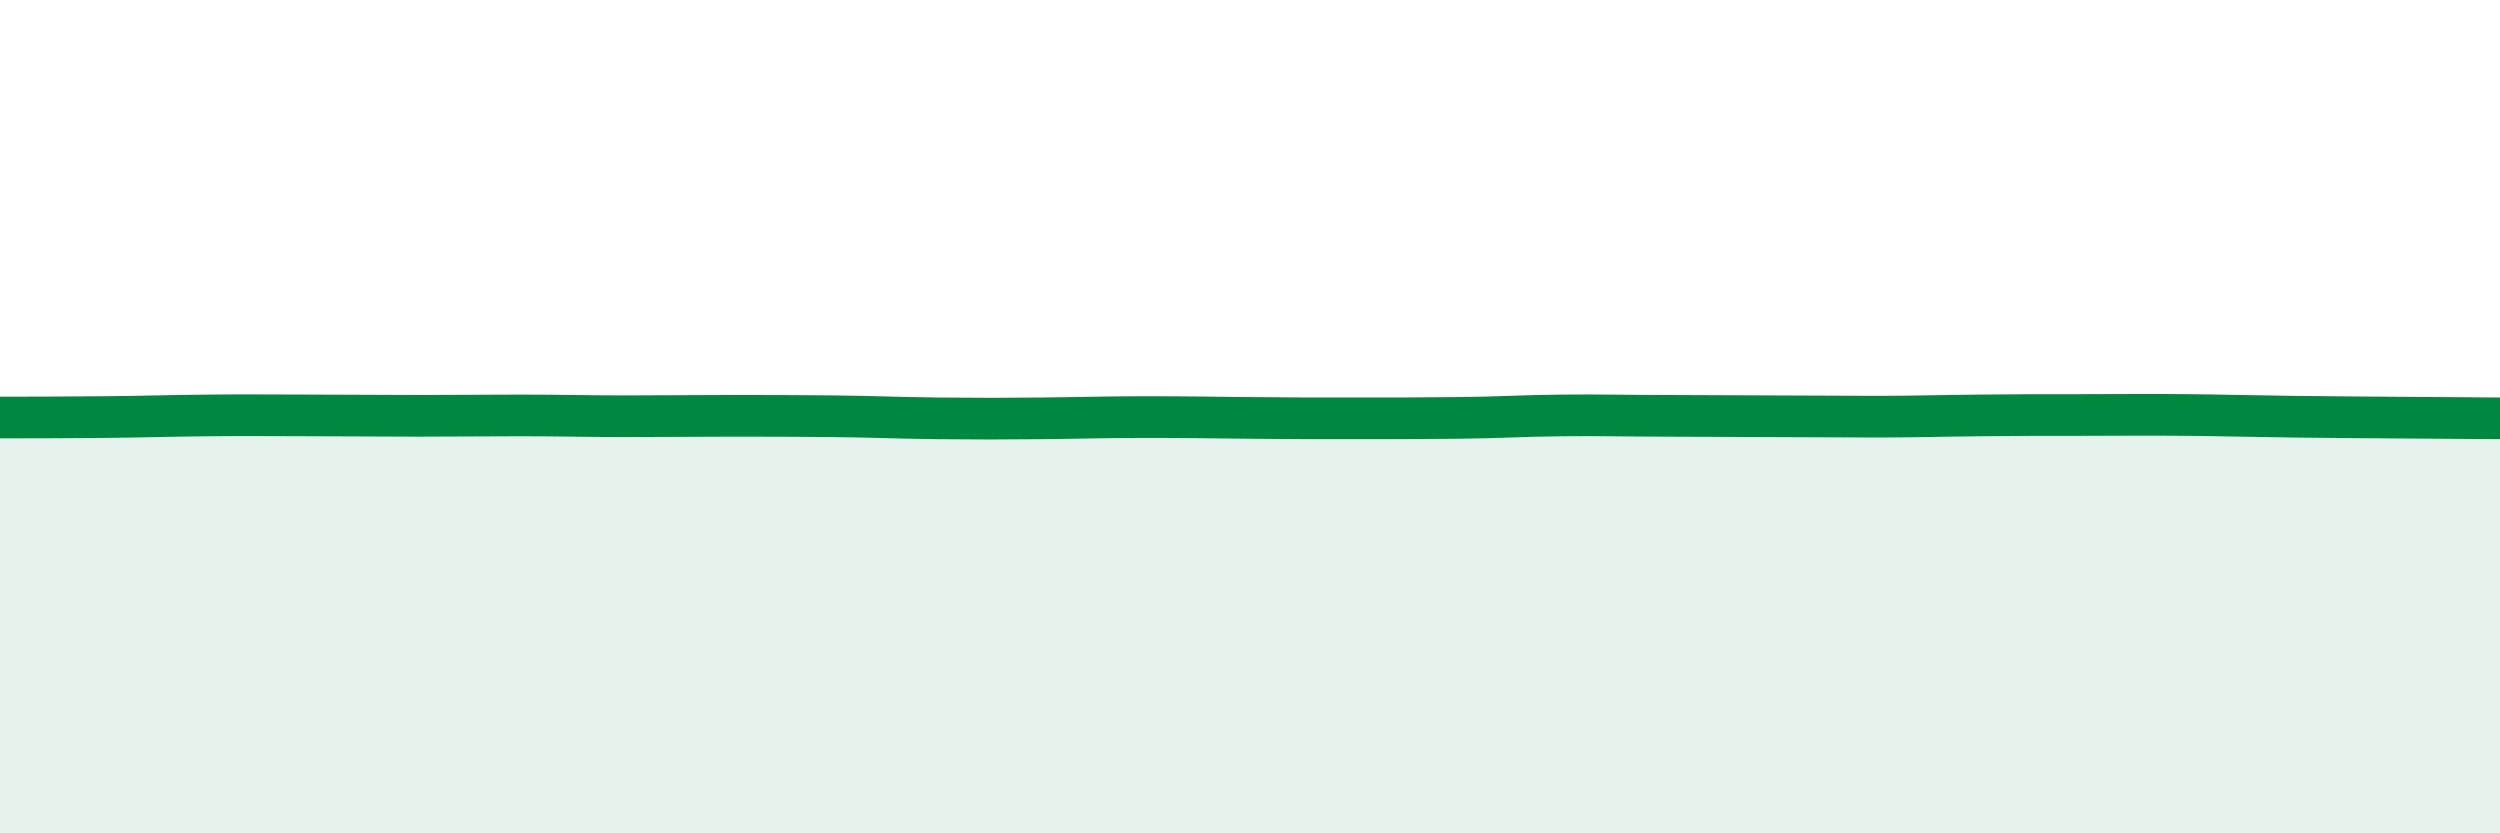
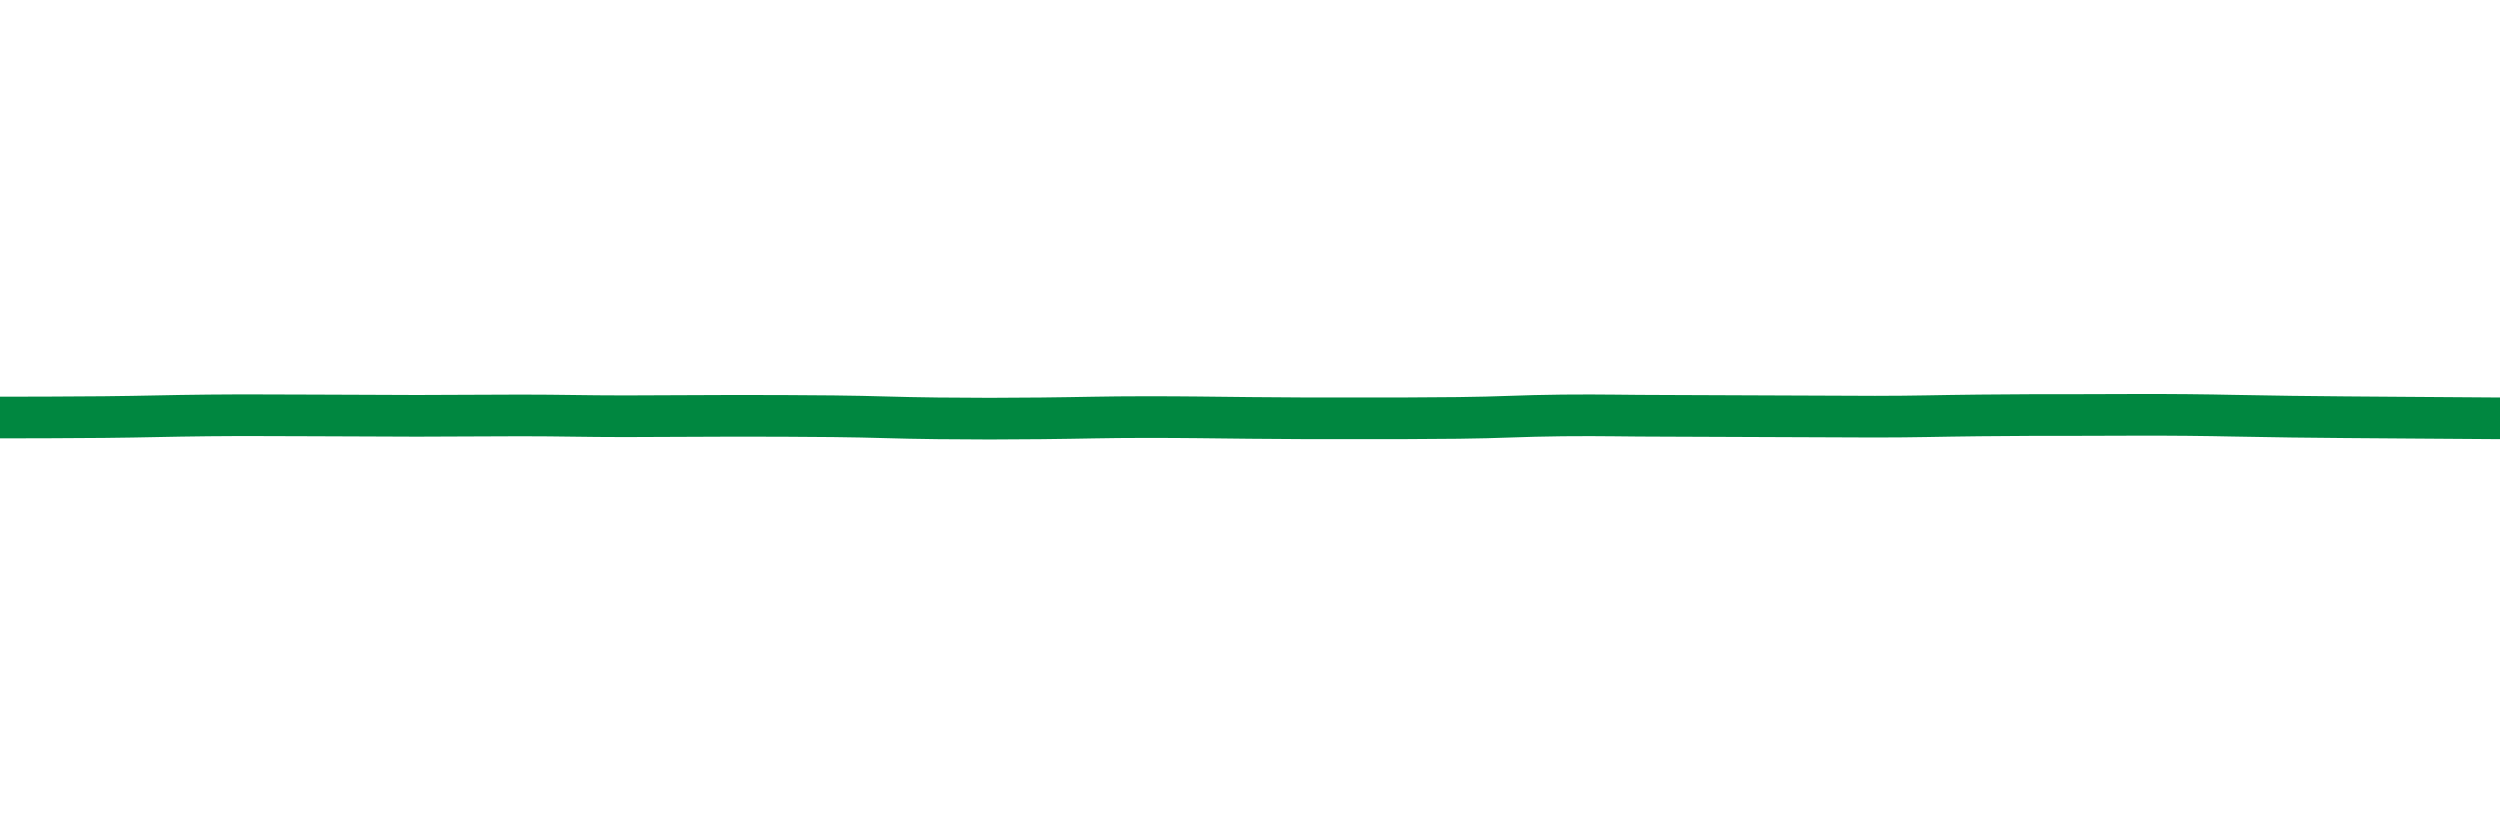
<svg xmlns="http://www.w3.org/2000/svg" width="60" height="20" viewBox="0 0 60 20">
-   <path d="M 0,10.02 C 0.5,10.02 1.5,10.02 2.5,10.01 C 3.5,10 4,9.98 5,9.97 C 6,9.96 6.5,9.97 7.5,9.97 C 8.5,9.97 9,9.98 10,9.98 C 11,9.98 11.5,9.97 12.5,9.97 C 13.5,9.97 14,9.99 15,9.99 C 16,9.99 16.5,9.98 17.5,9.98 C 18.5,9.98 19,9.98 20,9.99 C 21,10 21.5,10.03 22.5,10.04 C 23.5,10.05 24,10.05 25,10.04 C 26,10.03 26.5,10.01 27.5,10.01 C 28.5,10.01 29,10.02 30,10.03 C 31,10.04 31.5,10.04 32.5,10.04 C 33.5,10.04 34,10.04 35,10.03 C 36,10.02 36.5,9.98 37.5,9.97 C 38.5,9.96 39,9.98 40,9.98 C 41,9.98 41.5,9.99 42.5,9.99 C 43.5,9.99 44,10 45,10 C 46,10 46.5,9.98 47.5,9.97 C 48.5,9.96 49,9.96 50,9.96 C 51,9.96 51.5,9.95 52.5,9.96 C 53.5,9.97 53.5,9.98 55,10 C 56.5,10.02 59,10.03 60,10.04L60 20L0 20Z" fill="#008740" opacity="0.1" stroke-linecap="round" stroke-linejoin="round" />
  <path d="M 0,10.02 C 0.5,10.02 1.5,10.02 2.5,10.01 C 3.5,10 4,9.98 5,9.97 C 6,9.96 6.5,9.97 7.5,9.97 C 8.5,9.97 9,9.98 10,9.98 C 11,9.98 11.5,9.97 12.5,9.97 C 13.5,9.97 14,9.99 15,9.99 C 16,9.99 16.5,9.98 17.5,9.98 C 18.5,9.98 19,9.98 20,9.99 C 21,10 21.5,10.03 22.5,10.04 C 23.5,10.05 24,10.05 25,10.04 C 26,10.03 26.5,10.01 27.5,10.01 C 28.5,10.01 29,10.02 30,10.03 C 31,10.04 31.5,10.04 32.5,10.04 C 33.5,10.04 34,10.04 35,10.03 C 36,10.02 36.5,9.98 37.5,9.97 C 38.5,9.96 39,9.98 40,9.98 C 41,9.98 41.5,9.99 42.5,9.99 C 43.5,9.99 44,10 45,10 C 46,10 46.5,9.98 47.5,9.97 C 48.5,9.96 49,9.96 50,9.96 C 51,9.96 51.5,9.95 52.5,9.96 C 53.5,9.97 53.5,9.98 55,10 C 56.5,10.02 59,10.03 60,10.04" stroke="#008740" stroke-width="1" fill="none" stroke-linecap="round" stroke-linejoin="round" />
</svg>